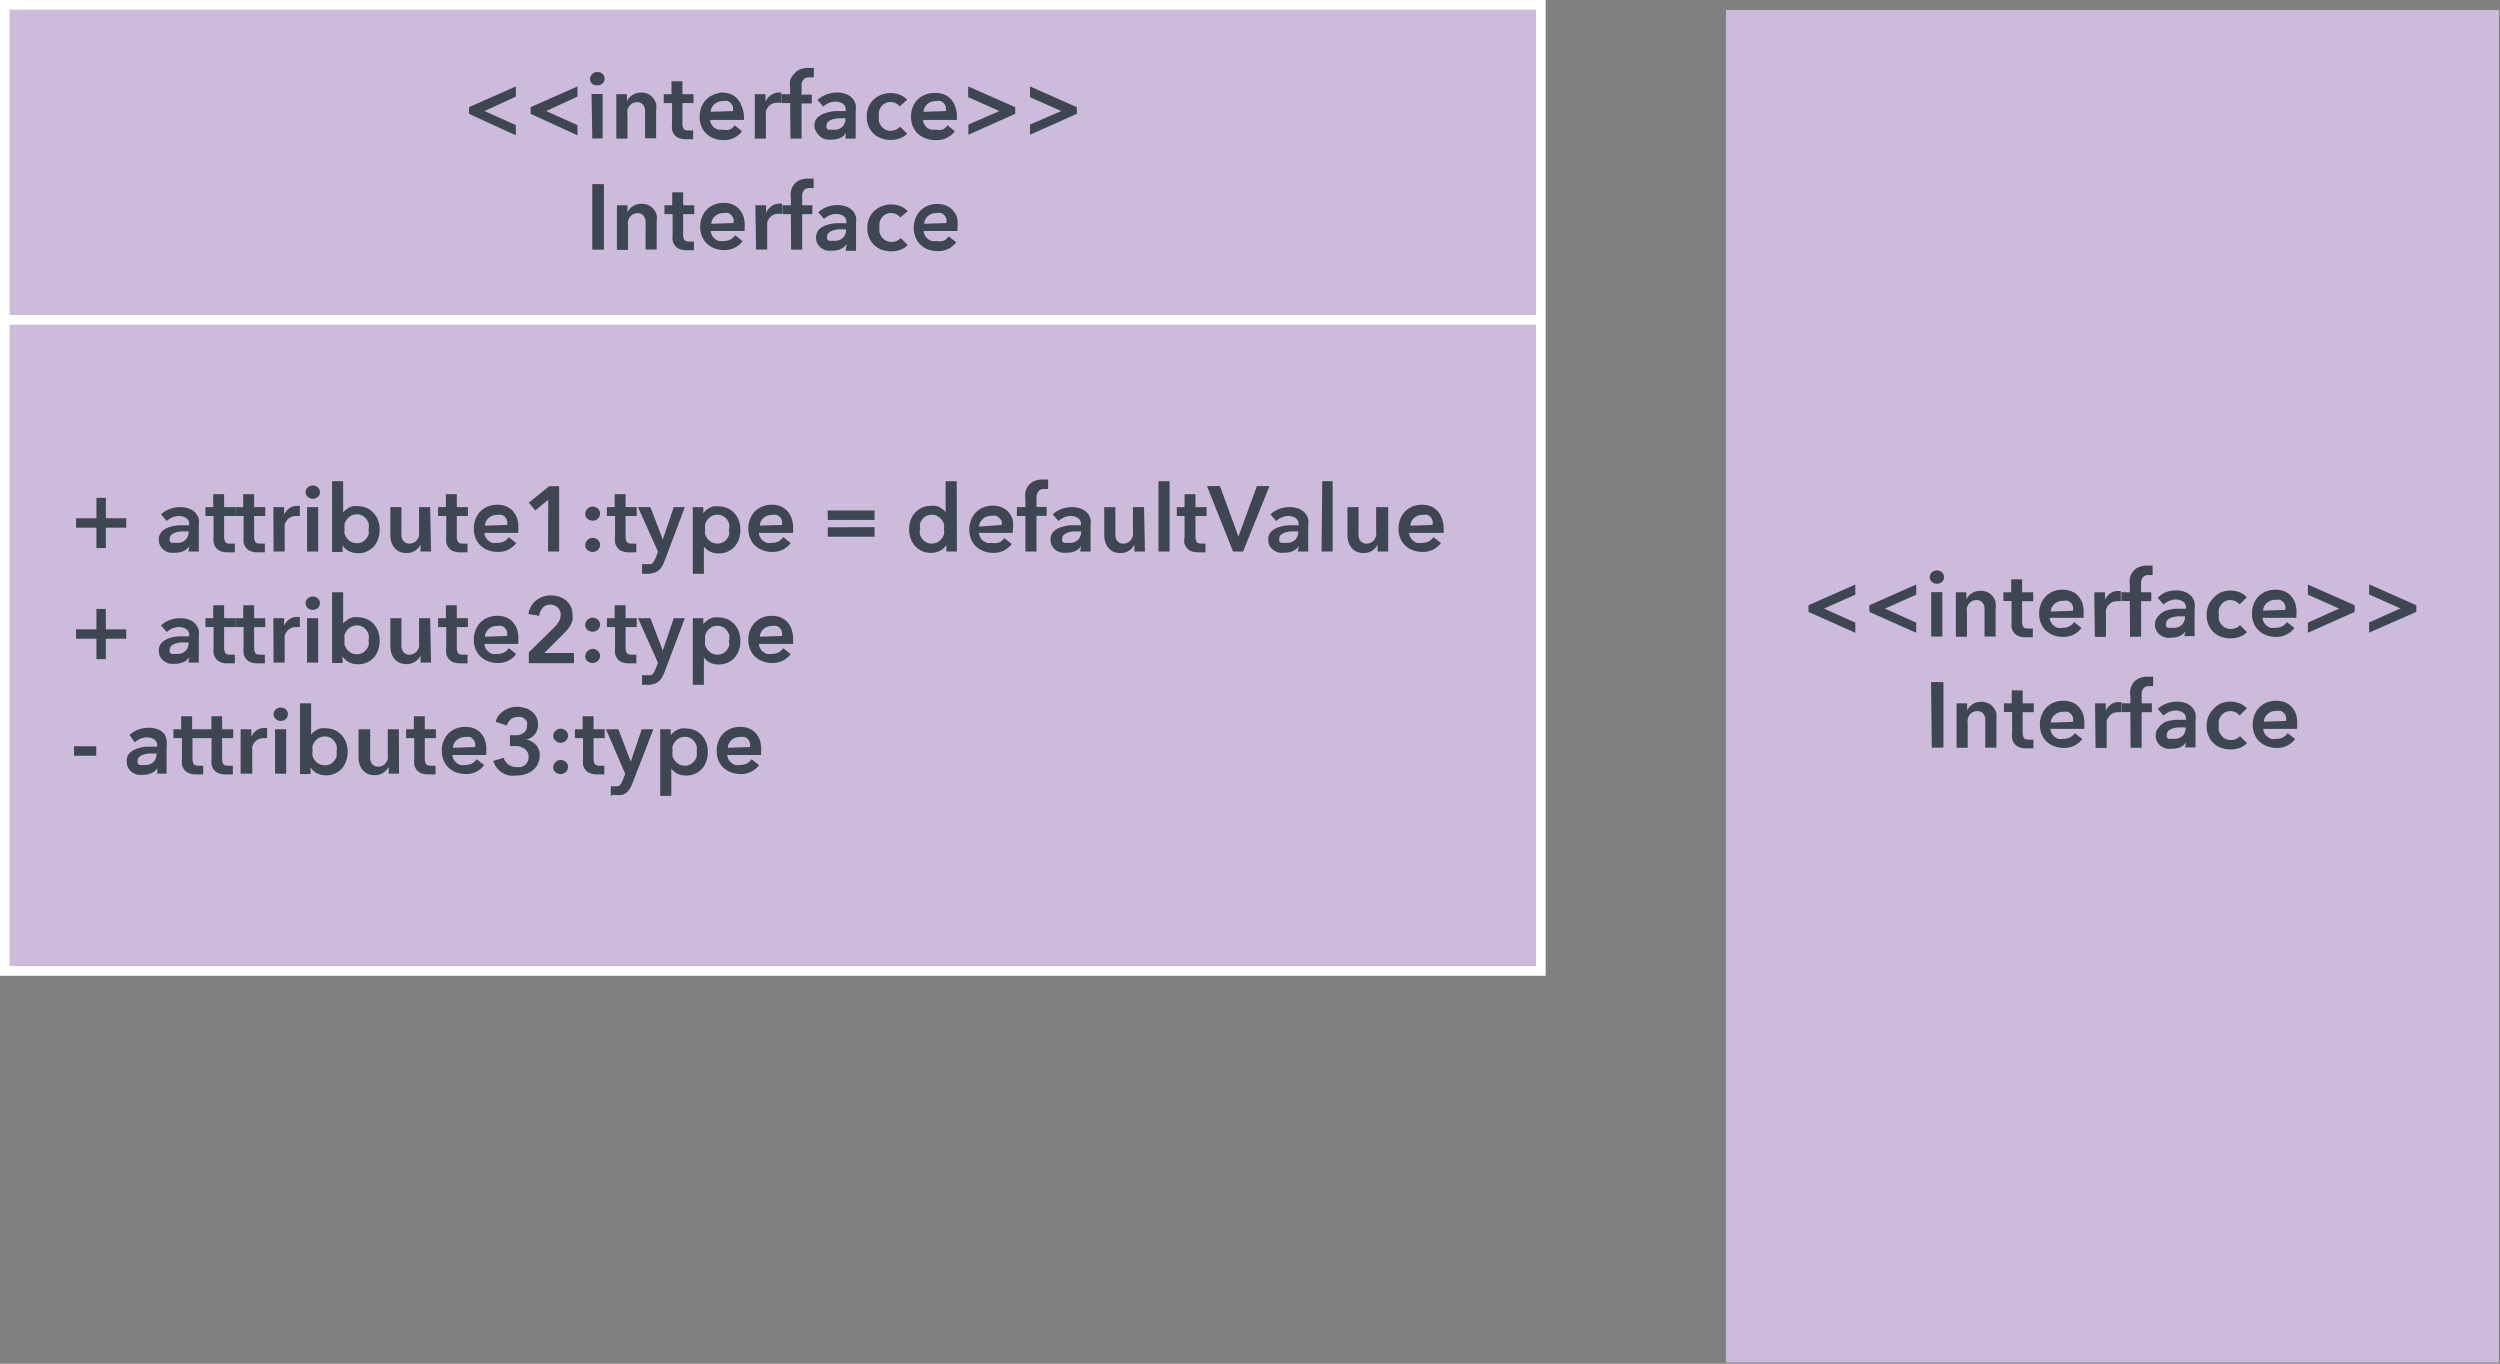
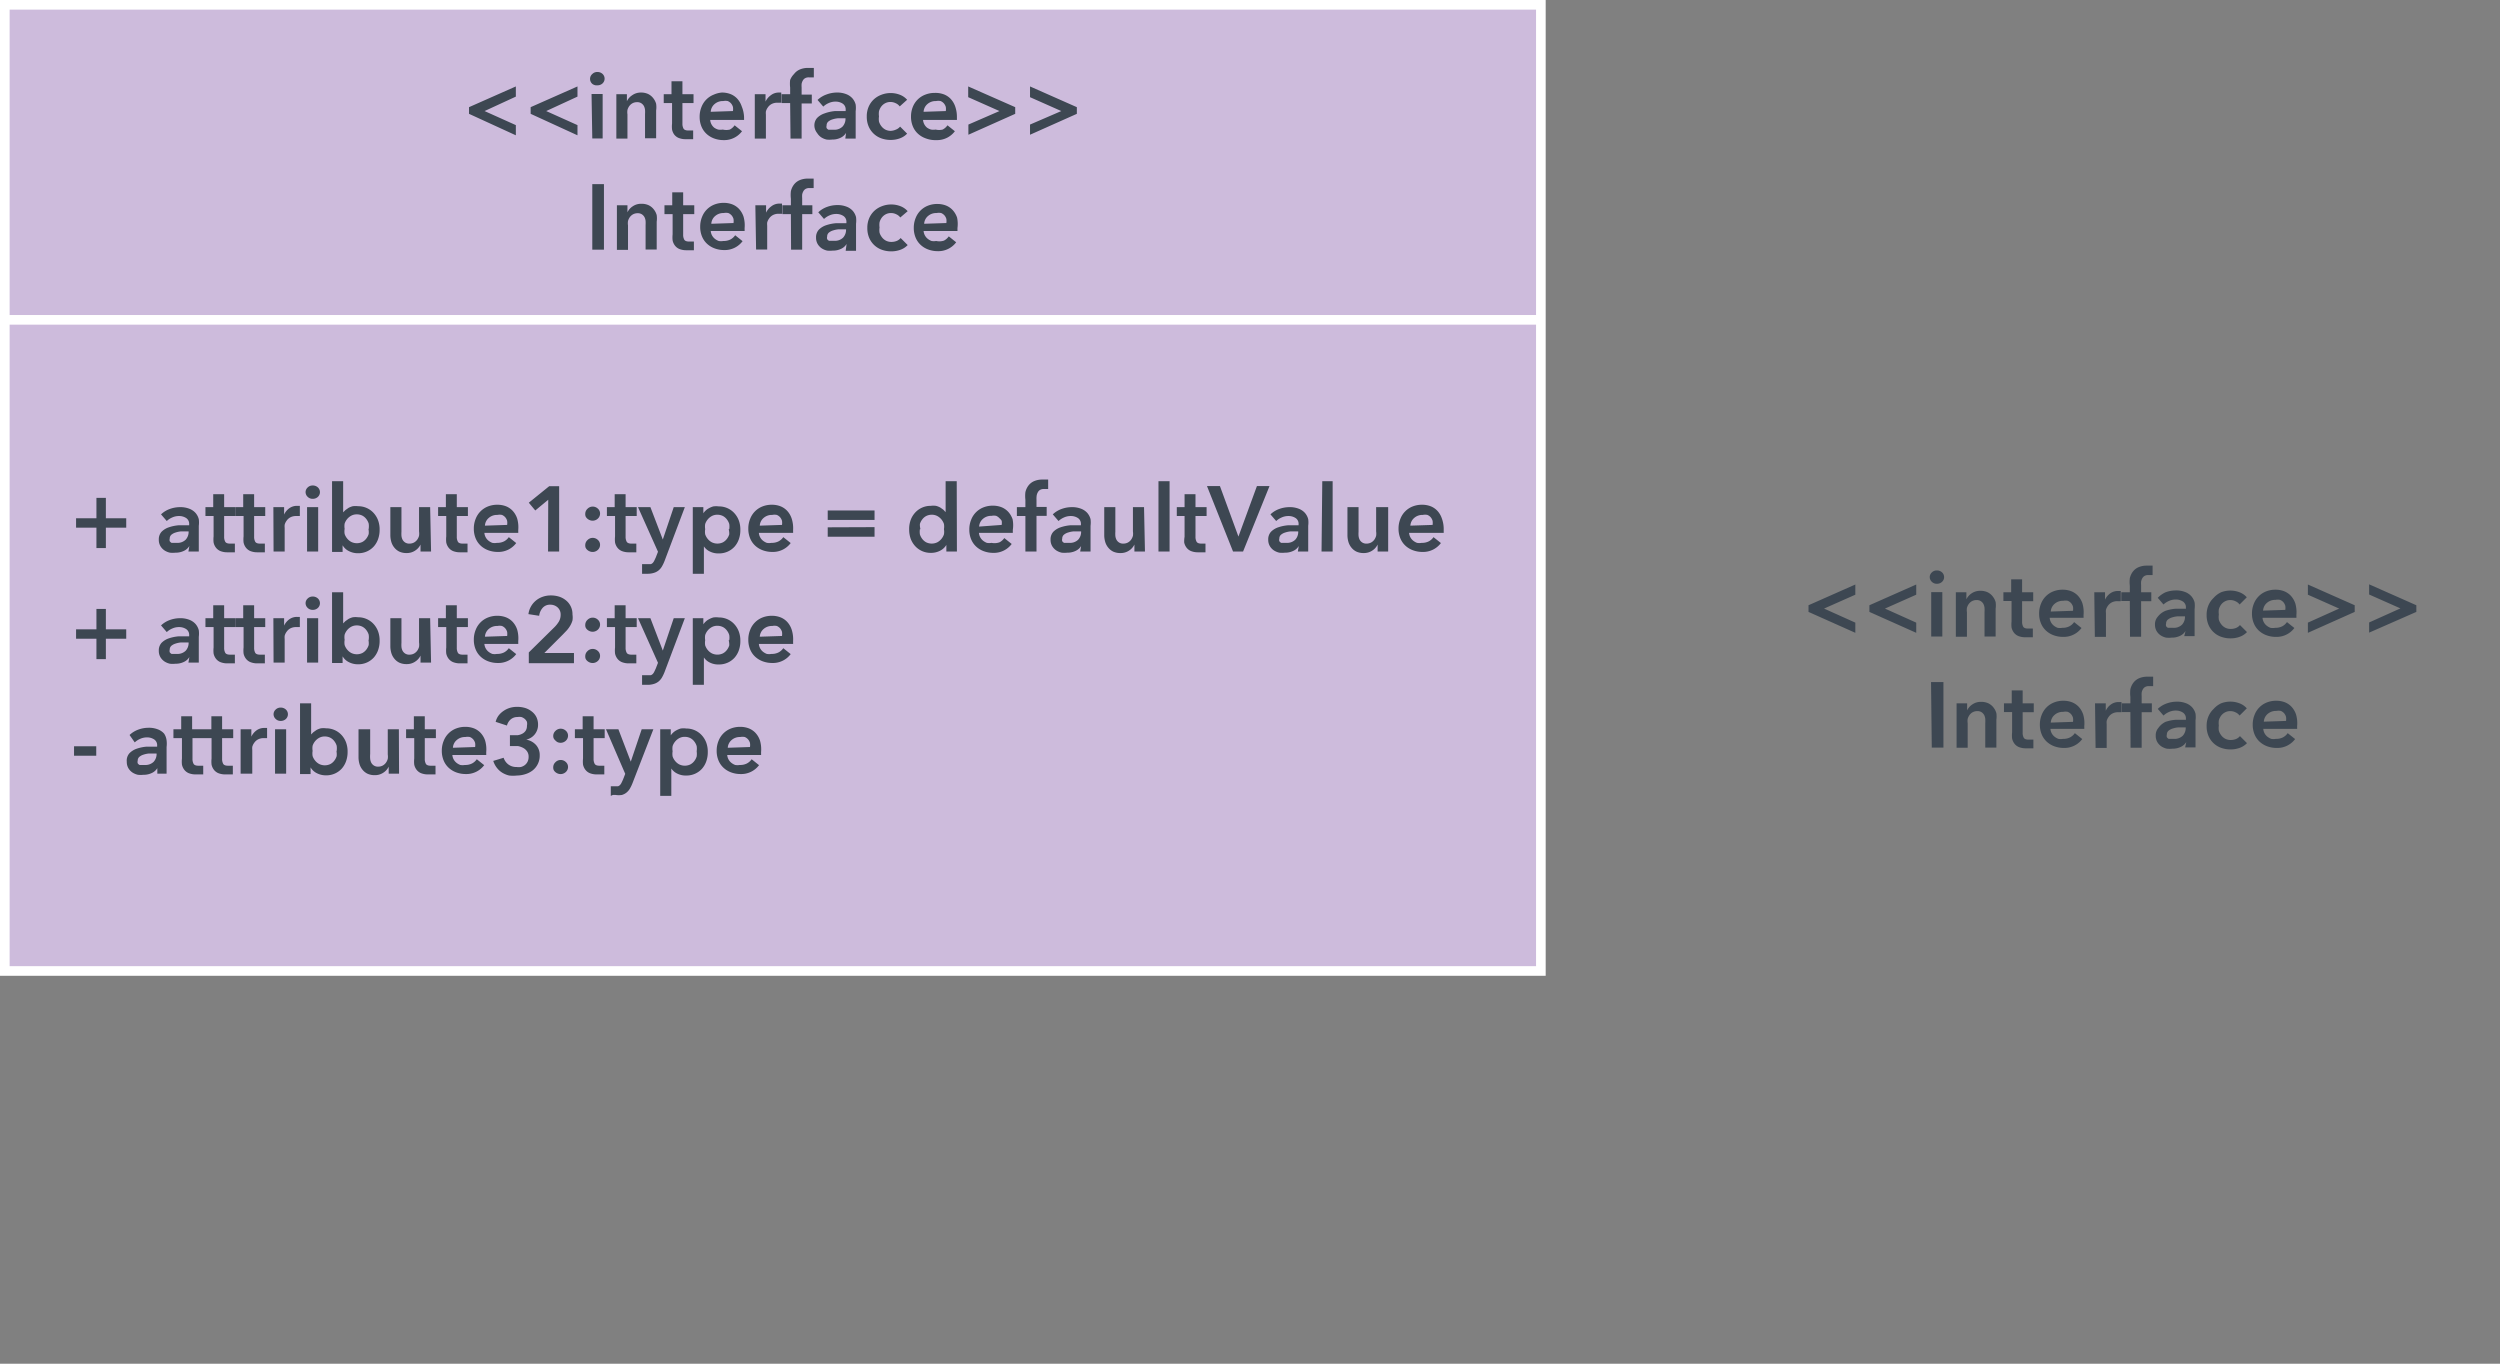
<svg xmlns="http://www.w3.org/2000/svg" id="Layer_1" data-name="Layer 1" viewBox="0 0 135.07 73.68">
  <rect x="0" y="0" width="135.07" height="73.68" fill="#808080" stroke="none" />
  <defs>
    <style>.cls-1{fill:#cdbbdc}.cls-2{fill:none;stroke-miterlimit:10;stroke:#fff;stroke-width:.52px}.cls-4{fill:#3d4752}</style>
  </defs>
  <path class="cls-1" d="M.26.26h82.99v52.2H.26z" />
  <path class="cls-2" d="M.26.26h82.99v52.2H.26zM.26 17.28h82.99" />
-   <path class="cls-1" d="M93.25.54h41.76v73.07H93.25z" />
  <path class="cls-4" d="M25.34 6.15v-.36l2.53-1.12v.55L26.18 6l1.69.76v.55zM28.67 6.15v-.36l2.53-1.12v.55L29.51 6l1.69.76v.55zM31.88 4.27A.34.34 0 0 1 32 4a.37.37 0 0 1 .27-.11.4.4 0 0 1 .28.1.35.35 0 0 1 0 .52.4.4 0 0 1-.28.1.37.37 0 0 1-.27-.08.35.35 0 0 1-.12-.26zm.08.81h.6v2.4H32zM33.3 5.09h.57v.38a.78.78 0 0 1 .28-.32.8.8 0 0 1 .47-.15.91.91 0 0 1 .4.08.79.79 0 0 1 .27.22.87.87 0 0 1 .16.31 1.31 1.31 0 0 1 0 .36v1.5h-.6V6.16a1.74 1.74 0 0 0 0-.22.6.6 0 0 0-.06-.21.44.44 0 0 0-.14-.15.4.4 0 0 0-.23-.06.52.52 0 0 0-.25.06.53.53 0 0 0-.17.15.65.65 0 0 0-.1.21.83.83 0 0 0 0 .24v1.31h-.6zM35.86 5.57v-.48h.42v-.7h.59v.7h.6v.48h-.6v1.11a.54.54 0 0 0 .06.27q.06.1.26.1h.26v.47h-.4a1 1 0 0 1-.39-.07.59.59 0 0 1-.24-.19.69.69 0 0 1-.11-.26 1.58 1.58 0 0 1 0-.33v-1.1zM40.2 6.32v.08a.63.63 0 0 1 0 .08h-1.83a.6.6 0 0 0 .22.42.76.76 0 0 0 .21.1.71.71 0 0 0 .25 0 .8.8 0 0 0 .38 0 .71.71 0 0 0 .26-.23l.4.32a1.2 1.2 0 0 1-1 .48 1.46 1.46 0 0 1-.51-.09 1.21 1.21 0 0 1-.41-.25 1.11 1.11 0 0 1-.27-.39 1.35 1.35 0 0 1-.1-.53 1.38 1.38 0 0 1 .1-.53 1.17 1.17 0 0 1 .67-.67A1.35 1.35 0 0 1 39 5a1.28 1.28 0 0 1 .46.08 1 1 0 0 1 .37.25 1.14 1.14 0 0 1 .24.41 1.68 1.68 0 0 1 .13.58zM39.6 6a.75.75 0 0 0 0-.22.52.52 0 0 0-.1-.19.5.5 0 0 0-.18-.13.63.63 0 0 0-.25 0 .67.67 0 0 0-.46.16.59.59 0 0 0-.21.42zM40.78 5.09h.58v.4a.87.87 0 0 1 .28-.34.7.7 0 0 1 .42-.15h.15v.55H42a.64.64 0 0 0-.33.08.59.59 0 0 0-.19.18.64.64 0 0 0-.1.21.84.84 0 0 0 0 .17v1.3h-.6zM42.69 5.57h-.46v-.48h.46v-.36a1.76 1.76 0 0 1 0-.41.94.94 0 0 1 .21-.32.77.77 0 0 1 .3-.24 1.09 1.09 0 0 1 .46-.09H43.97v.51h-.27a.39.39 0 0 0-.21.05.34.34 0 0 0-.12.13.56.56 0 0 0-.06.17 1.22 1.22 0 0 0 0 .19v.39h.55v.48h-.55v1.9h-.6zM45.71 7.18a.67.67 0 0 1-.29.26 1 1 0 0 1-.46.1 1.31 1.31 0 0 1-.3 0 .89.89 0 0 1-.29-.12.73.73 0 0 1-.22-.23.66.66 0 0 1-.15-.39.6.6 0 0 1 .15-.43 1 1 0 0 1 .39-.24 2.22 2.22 0 0 1 .58-.13h.57v-.07a.37.37 0 0 0-.16-.33.69.69 0 0 0-.39-.11.87.87 0 0 0-.37.08 1 1 0 0 0-.29.19l-.31-.36a1.35 1.35 0 0 1 .47-.29A1.61 1.61 0 0 1 45.2 5a1.33 1.33 0 0 1 .53.09.86.86 0 0 1 .33.23.84.84 0 0 1 .17.33 1.4 1.4 0 0 1 0 .36v1.48h-.56zm0-.79h-.44a1.32 1.32 0 0 0-.29.06.64.64 0 0 0-.23.12.27.27 0 0 0-.09.21.25.25 0 0 0 0 .14.29.29 0 0 0 .1.09H45.05a.63.63 0 0 0 .47-.17.62.62 0 0 0 .16-.45zM48.61 5.75a.53.53 0 0 0-.21-.17.65.65 0 0 0-.29-.07.6.6 0 0 0-.29.07.63.63 0 0 0-.21.18.77.77 0 0 0-.12.25 1 1 0 0 0 0 .28.94.94 0 0 0 0 .28.77.77 0 0 0 .13.25.65.65 0 0 0 .21.18.63.63 0 0 0 .3.07.76.76 0 0 0 .28-.07.53.53 0 0 0 .22-.16l.38.38a1 1 0 0 1-.38.25 1.41 1.41 0 0 1-.5.09 1.48 1.48 0 0 1-.5-.08 1.17 1.17 0 0 1-.7-.65 1.33 1.33 0 0 1-.1-.54 1.3 1.3 0 0 1 .1-.52 1.2 1.2 0 0 1 .28-.4 1.24 1.24 0 0 1 .41-.25 1.39 1.39 0 0 1 1 0 1 1 0 0 1 .39.27zM51.7 6.32v.08a.63.63 0 0 1 0 .08h-1.83a.6.6 0 0 0 .22.42.76.76 0 0 0 .21.1.71.71 0 0 0 .25 0 .8.8 0 0 0 .38 0 .71.71 0 0 0 .26-.23l.4.32a1.2 1.2 0 0 1-1 .48 1.46 1.46 0 0 1-.59-.1 1.21 1.21 0 0 1-.41-.25 1.11 1.11 0 0 1-.27-.39 1.35 1.35 0 0 1-.1-.53 1.38 1.38 0 0 1 .1-.53 1.17 1.17 0 0 1 .68-.66 1.35 1.35 0 0 1 .5-.09 1.28 1.28 0 0 1 .5.08 1 1 0 0 1 .37.25 1.14 1.14 0 0 1 .24.41 1.68 1.68 0 0 1 .09.56zM51.1 6a.75.75 0 0 0 0-.22.52.52 0 0 0-.1-.19.5.5 0 0 0-.18-.13.63.63 0 0 0-.25 0 .67.67 0 0 0-.46.16.59.59 0 0 0-.21.42zM54.85 5.79v.36l-2.53 1.13v-.55L54 6l-1.69-.75v-.58zM58.18 5.79v.36l-2.53 1.13v-.55L57.34 6l-1.69-.75v-.58zM32 9.95h.63v3.54H32zM33.33 11.09h.57v.38a.78.78 0 0 1 .28-.32.8.8 0 0 1 .47-.14.91.91 0 0 1 .4.08.79.79 0 0 1 .27.22.87.87 0 0 1 .16.31 1.31 1.31 0 0 1 0 .36v1.5h-.6v-1.32a1.74 1.74 0 0 0 0-.22.6.6 0 0 0-.06-.21.44.44 0 0 0-.14-.15.4.4 0 0 0-.23-.06.52.52 0 0 0-.25.06.53.53 0 0 0-.17.15.65.65 0 0 0-.1.21.83.83 0 0 0 0 .24v1.32h-.6zM35.9 11.57v-.48h.42v-.7h.59v.7h.6v.48h-.6v1.11a.54.54 0 0 0 .06.27q.06.1.26.1h.26v.47h-.4a1 1 0 0 1-.39-.07.59.59 0 0 1-.24-.19.69.69 0 0 1-.12-.27 1.58 1.58 0 0 1 0-.33v-1.09zM40.23 12.32v.08a.63.63 0 0 1 0 .08H38.4a.6.6 0 0 0 .22.42.76.76 0 0 0 .21.12.71.71 0 0 0 .25 0 .8.8 0 0 0 .38-.08.71.71 0 0 0 .26-.23l.4.32a1.2 1.2 0 0 1-1 .48 1.46 1.46 0 0 1-.51-.09 1.21 1.21 0 0 1-.41-.25 1.11 1.11 0 0 1-.27-.39 1.35 1.35 0 0 1-.1-.53 1.38 1.38 0 0 1 .1-.53 1.17 1.17 0 0 1 .67-.67 1.35 1.35 0 0 1 .5-.09 1.28 1.28 0 0 1 .46.08 1 1 0 0 1 .37.25 1.14 1.14 0 0 1 .24.41 1.68 1.68 0 0 1 .06.62zm-.6-.27a.75.75 0 0 0 0-.22.52.52 0 0 0-.1-.19.5.5 0 0 0-.18-.13.63.63 0 0 0-.25 0 .67.67 0 0 0-.46.16.59.59 0 0 0-.21.42zM40.81 11.09h.58v.4a.87.87 0 0 1 .28-.34.7.7 0 0 1 .43-.15h.15v.55h-.18a.64.64 0 0 0-.33.08.59.59 0 0 0-.19.18.64.64 0 0 0-.1.21.84.84 0 0 0 0 .17v1.29h-.6zM42.73 11.57h-.46v-.48h.46v-.35a1.76 1.76 0 0 1 0-.41.94.94 0 0 1 .16-.35.77.77 0 0 1 .3-.24 1.09 1.09 0 0 1 .46-.09H43.96v.51H43.73a.39.39 0 0 0-.21.05.34.34 0 0 0-.12.13.56.56 0 0 0-.06.17 1.22 1.22 0 0 0 0 .19v.39h.55v.48h-.55v1.92h-.6zM45.74 13.18a.67.67 0 0 1-.29.26 1 1 0 0 1-.46.1 1.31 1.31 0 0 1-.3 0 .89.89 0 0 1-.29-.12.73.73 0 0 1-.22-.23.66.66 0 0 1-.09-.35.6.6 0 0 1 .15-.43 1 1 0 0 1 .39-.24 2.22 2.22 0 0 1 .53-.11h.57V12a.37.37 0 0 0-.16-.33.69.69 0 0 0-.39-.11.87.87 0 0 0-.37.08 1 1 0 0 0-.29.19l-.31-.36a1.35 1.35 0 0 1 .47-.29 1.61 1.61 0 0 1 .54-.1 1.33 1.33 0 0 1 .53.09.86.86 0 0 1 .33.23.84.84 0 0 1 .17.33 1.4 1.4 0 0 1 0 .36v1.46h-.56zm0-.79h-.44a1.32 1.32 0 0 0-.29.06.64.64 0 0 0-.23.12.27.27 0 0 0-.09.21.25.25 0 0 0 0 .14.29.29 0 0 0 .1.09H45.08a.63.63 0 0 0 .47-.17.62.62 0 0 0 .16-.45zM48.64 11.75a.53.53 0 0 0-.21-.17.65.65 0 0 0-.29-.07.6.6 0 0 0-.29.07.63.63 0 0 0-.21.18.77.77 0 0 0-.12.25 1 1 0 0 0 0 .28.94.94 0 0 0 0 .28.77.77 0 0 0 .13.25.65.65 0 0 0 .21.18.63.63 0 0 0 .3.07.76.76 0 0 0 .28-.05.53.53 0 0 0 .22-.16l.38.38a1 1 0 0 1-.38.25 1.41 1.41 0 0 1-.5.09 1.48 1.48 0 0 1-.5-.08 1.17 1.17 0 0 1-.7-.65 1.33 1.33 0 0 1-.1-.54 1.3 1.3 0 0 1 .1-.52 1.2 1.2 0 0 1 .28-.4 1.24 1.24 0 0 1 .41-.25 1.39 1.39 0 0 1 1 0 1 1 0 0 1 .39.27zM51.73 12.32v.08a.63.63 0 0 1 0 .08H49.9a.6.6 0 0 0 .22.42.76.76 0 0 0 .21.12.71.71 0 0 0 .25 0A.8.8 0 0 0 51 13a.71.71 0 0 0 .26-.23l.4.32a1.2 1.2 0 0 1-1 .48 1.46 1.46 0 0 1-.51-.09 1.21 1.21 0 0 1-.41-.25 1.11 1.11 0 0 1-.27-.39 1.35 1.35 0 0 1-.1-.53 1.38 1.38 0 0 1 .1-.53 1.17 1.17 0 0 1 .67-.67 1.35 1.35 0 0 1 .5-.09 1.28 1.28 0 0 1 .46.08 1 1 0 0 1 .37.25 1.14 1.14 0 0 1 .24.41 1.68 1.68 0 0 1 .02.56zm-.6-.27a.75.75 0 0 0 0-.22.52.52 0 0 0-.1-.19.5.5 0 0 0-.18-.13.63.63 0 0 0-.25 0 .67.67 0 0 0-.46.16.59.59 0 0 0-.21.42zM97.71 33.06v-.36l2.53-1.12v.55l-1.69.75 1.69.76v.55zM101 33.06v-.36l2.53-1.12v.55l-1.69.75 1.69.76v.55zM104.26 31.18a.34.34 0 0 1 .11-.25.37.37 0 0 1 .27-.11.4.4 0 0 1 .28.1.35.35 0 0 1 0 .52.4.4 0 0 1-.28.1.37.37 0 0 1-.27-.11.35.35 0 0 1-.11-.25zm.08.81h.6v2.4h-.6zM105.67 32h.57v.38a.78.78 0 0 1 .28-.32.8.8 0 0 1 .47-.14.91.91 0 0 1 .4.08.79.79 0 0 1 .27.22.87.87 0 0 1 .16.31 1.31 1.31 0 0 1 0 .36v1.5h-.6v-1.33a1.74 1.74 0 0 0 0-.22.6.6 0 0 0-.06-.21.44.44 0 0 0-.14-.15.4.4 0 0 0-.23-.06.52.52 0 0 0-.25.06.53.53 0 0 0-.17.15.65.65 0 0 0-.1.21.83.83 0 0 0 0 .24v1.32h-.6zM108.24 32.47V32h.42v-.7h.59v.7h.6v.48h-.6v1.11a.54.54 0 0 0 .06.27q.06.1.26.1h.26v.47h-.4a1 1 0 0 1-.39-.07.59.59 0 0 1-.24-.19.69.69 0 0 1-.12-.27 1.58 1.58 0 0 1 0-.33v-1.1zM112.57 33.22v.08a.63.63 0 0 1 0 .08h-1.83a.6.6 0 0 0 .22.42.76.76 0 0 0 .21.12.71.71 0 0 0 .25 0 .8.8 0 0 0 .38-.08.71.71 0 0 0 .26-.23l.4.32a1.2 1.2 0 0 1-1 .48 1.46 1.46 0 0 1-.51-.09 1.21 1.21 0 0 1-.41-.25 1.11 1.11 0 0 1-.27-.39 1.35 1.35 0 0 1-.1-.53 1.38 1.38 0 0 1 .1-.53 1.17 1.17 0 0 1 .67-.67 1.35 1.35 0 0 1 .5-.09 1.28 1.28 0 0 1 .46.08 1 1 0 0 1 .37.25 1.14 1.14 0 0 1 .24.41 1.68 1.68 0 0 1 .06.62zM112 33a.75.75 0 0 0 0-.22.52.52 0 0 0-.1-.19.5.5 0 0 0-.18-.13.63.63 0 0 0-.25 0 .67.67 0 0 0-.46.16.59.59 0 0 0-.21.42zM113.15 32h.58v.4a.87.87 0 0 1 .28-.34.7.7 0 0 1 .42-.13h.15v.55h-.18a.64.64 0 0 0-.33.08.59.59 0 0 0-.19.18.64.64 0 0 0-.1.21.84.84 0 0 0 0 .17v1.29h-.6zM115.07 32.47h-.46V32h.46v-.35a1.76 1.76 0 0 1 0-.41.94.94 0 0 1 .16-.35.77.77 0 0 1 .3-.24 1.09 1.09 0 0 1 .46-.09H116.3v.51H116.07a.39.39 0 0 0-.21.05.34.34 0 0 0-.12.13.56.56 0 0 0-.06.17 1.22 1.22 0 0 0 0 .19V32h.55v.48h-.55v1.92h-.6zM118.08 34.09a.67.67 0 0 1-.29.26 1 1 0 0 1-.46.1 1.31 1.31 0 0 1-.3 0 .89.89 0 0 1-.29-.12.73.73 0 0 1-.22-.23.66.66 0 0 1-.09-.35.6.6 0 0 1 .15-.43A1 1 0 0 1 117 33a2.22 2.22 0 0 1 .53-.11h.57v-.06a.37.37 0 0 0-.16-.33.69.69 0 0 0-.39-.11.87.87 0 0 0-.37.08 1 1 0 0 0-.29.19l-.31-.36a1.35 1.35 0 0 1 .42-.3 1.61 1.61 0 0 1 .54-.1 1.33 1.33 0 0 1 .53.09.86.86 0 0 1 .33.23.84.84 0 0 1 .17.33 1.4 1.4 0 0 1 0 .36v1.46h-.56zm0-.79h-.44a1.32 1.32 0 0 0-.29.06.64.64 0 0 0-.23.12.27.27 0 0 0-.09.21.25.25 0 0 0 0 .14.29.29 0 0 0 .1.09H117.42a.63.63 0 0 0 .47-.17.62.62 0 0 0 .16-.45zM121 32.66a.53.53 0 0 0-.21-.17.65.65 0 0 0-.29-.07.6.6 0 0 0-.29.07.63.63 0 0 0-.21.18.77.77 0 0 0-.12.25 1 1 0 0 0 0 .28.94.94 0 0 0 0 .28.77.77 0 0 0 .13.25.65.65 0 0 0 .21.18.63.63 0 0 0 .3.07.76.76 0 0 0 .28-.05.53.53 0 0 0 .22-.16l.38.38a1 1 0 0 1-.38.25 1.41 1.41 0 0 1-.5.09 1.48 1.48 0 0 1-.5-.08 1.17 1.17 0 0 1-.7-.65 1.33 1.33 0 0 1-.1-.54 1.3 1.3 0 0 1 .1-.52 1.2 1.2 0 0 1 .28-.4 1.24 1.24 0 0 1 .4-.3 1.39 1.39 0 0 1 1 0 1 1 0 0 1 .39.27zM124.07 33.22v.08a.63.63 0 0 1 0 .08h-1.83a.6.6 0 0 0 .22.42.76.76 0 0 0 .21.12.71.71 0 0 0 .25 0 .8.8 0 0 0 .38-.08.71.71 0 0 0 .26-.23l.4.32a1.2 1.2 0 0 1-1 .48 1.46 1.46 0 0 1-.51-.09 1.21 1.21 0 0 1-.41-.25 1.11 1.11 0 0 1-.27-.39 1.35 1.35 0 0 1-.1-.53 1.38 1.38 0 0 1 .1-.53 1.17 1.17 0 0 1 .67-.67 1.35 1.35 0 0 1 .5-.09 1.28 1.28 0 0 1 .46.08 1 1 0 0 1 .37.25 1.14 1.14 0 0 1 .24.41 1.68 1.68 0 0 1 .06.62zm-.6-.27a.75.75 0 0 0 0-.22.52.52 0 0 0-.1-.19.5.5 0 0 0-.18-.13.63.63 0 0 0-.25 0 .67.67 0 0 0-.46.16.59.59 0 0 0-.21.42zM127.22 32.7v.36l-2.53 1.13v-.55l1.69-.76-1.69-.75v-.55zM130.55 32.7v.36L128 34.18v-.55l1.69-.76-1.69-.75v-.55zM104.33 36.85h.67v3.54h-.63zM105.71 38h.57v.38a.78.78 0 0 1 .28-.32.8.8 0 0 1 .47-.14.91.91 0 0 1 .4.08.79.79 0 0 1 .27.22.87.87 0 0 1 .16.31 1.31 1.31 0 0 1 0 .36v1.5h-.6v-1.33a1.74 1.74 0 0 0 0-.22.6.6 0 0 0-.06-.21.44.44 0 0 0-.14-.15.4.4 0 0 0-.23-.06.52.52 0 0 0-.25.06.53.53 0 0 0-.17.15.65.65 0 0 0-.1.21.83.83 0 0 0 0 .24v1.32h-.6zM108.27 38.47V38h.42v-.7h.59v.7h.6v.48h-.6v1.11a.54.54 0 0 0 .06.27q.06.1.26.1h.26v.47h-.4a1 1 0 0 1-.39-.07.59.59 0 0 1-.24-.19.69.69 0 0 1-.12-.27 1.58 1.58 0 0 1 0-.33v-1.1zM112.61 39.22v.08a.63.63 0 0 1 0 .08h-1.83a.6.6 0 0 0 .22.42.76.76 0 0 0 .21.12.71.71 0 0 0 .25 0 .8.8 0 0 0 .38-.08.71.71 0 0 0 .26-.23l.4.32a1.2 1.2 0 0 1-1 .48 1.46 1.46 0 0 1-.51-.09 1.21 1.21 0 0 1-.41-.25 1.11 1.11 0 0 1-.27-.39 1.35 1.35 0 0 1-.1-.53 1.38 1.38 0 0 1 .1-.53 1.17 1.17 0 0 1 .67-.67 1.35 1.35 0 0 1 .5-.09 1.28 1.28 0 0 1 .46.08 1 1 0 0 1 .37.25 1.14 1.14 0 0 1 .24.41 1.68 1.68 0 0 1 .06.62zM112 39a.75.75 0 0 0 0-.22.52.52 0 0 0-.1-.19.5.5 0 0 0-.18-.13.63.63 0 0 0-.25 0 .67.67 0 0 0-.46.16.59.59 0 0 0-.21.42zM113.19 38h.58v.4a.87.87 0 0 1 .28-.34.7.7 0 0 1 .42-.13h.15v.55h-.18a.64.64 0 0 0-.33.08.59.59 0 0 0-.19.18.64.64 0 0 0-.1.21.84.84 0 0 0 0 .17v1.29h-.6zM115.1 38.47h-.46V38h.46v-.35a1.76 1.76 0 0 1 0-.41.94.94 0 0 1 .16-.35.77.77 0 0 1 .3-.24 1.09 1.09 0 0 1 .46-.09H116.33v.51H116.1a.39.39 0 0 0-.21.05.34.34 0 0 0-.12.13.56.56 0 0 0-.06.17 1.22 1.22 0 0 0 0 .19V38h.55v.48h-.55v1.92h-.6zM118.12 40.09a.67.67 0 0 1-.29.26 1 1 0 0 1-.46.1 1.31 1.31 0 0 1-.3 0 .89.89 0 0 1-.29-.12.73.73 0 0 1-.22-.23.66.66 0 0 1-.09-.35.6.6 0 0 1 .15-.43A1 1 0 0 1 117 39a2.22 2.22 0 0 1 .53-.11h.57v-.06a.37.37 0 0 0-.16-.33.69.69 0 0 0-.39-.11.87.87 0 0 0-.37.08 1 1 0 0 0-.29.19l-.31-.36a1.35 1.35 0 0 1 .47-.29 1.61 1.61 0 0 1 .54-.1 1.33 1.33 0 0 1 .53.09.86.86 0 0 1 .33.23.84.84 0 0 1 .17.33 1.4 1.4 0 0 1 0 .36v1.46h-.56zm0-.79h-.44a1.32 1.32 0 0 0-.29.06.64.64 0 0 0-.23.12.27.27 0 0 0-.09.21.25.25 0 0 0 0 .14.29.29 0 0 0 .1.09H117.46a.63.63 0 0 0 .47-.17.62.62 0 0 0 .16-.45zM121 38.66a.53.53 0 0 0-.21-.17.65.65 0 0 0-.29-.07.6.6 0 0 0-.29.07.63.63 0 0 0-.21.18.77.77 0 0 0-.12.25 1 1 0 0 0 0 .28.94.94 0 0 0 0 .28.77.77 0 0 0 .13.25.65.65 0 0 0 .21.18.63.63 0 0 0 .3.07.76.76 0 0 0 .28-.05.53.53 0 0 0 .22-.16l.38.38a1 1 0 0 1-.38.25 1.41 1.41 0 0 1-.5.09 1.48 1.48 0 0 1-.5-.08 1.17 1.17 0 0 1-.7-.65 1.33 1.33 0 0 1-.1-.54 1.3 1.3 0 0 1 .1-.52 1.2 1.2 0 0 1 .28-.4 1.24 1.24 0 0 1 .4-.3 1.39 1.39 0 0 1 1 0 1 1 0 0 1 .39.27zM124.11 39.22v.08a.64.64 0 0 1 0 .08h-1.83a.6.6 0 0 0 .22.42.76.76 0 0 0 .21.12.71.71 0 0 0 .25 0 .8.8 0 0 0 .38-.08.71.71 0 0 0 .26-.23l.4.32a1.2 1.2 0 0 1-1 .48 1.46 1.46 0 0 1-.51-.09 1.21 1.21 0 0 1-.41-.25 1.11 1.11 0 0 1-.27-.39 1.35 1.35 0 0 1-.1-.53 1.38 1.38 0 0 1 .1-.53 1.17 1.17 0 0 1 .67-.67 1.35 1.35 0 0 1 .5-.09 1.28 1.28 0 0 1 .46.08 1 1 0 0 1 .37.25 1.14 1.14 0 0 1 .24.41 1.68 1.68 0 0 1 .06.62zm-.6-.27a.75.75 0 0 0 0-.22.52.52 0 0 0-.1-.19.5.5 0 0 0-.18-.13.63.63 0 0 0-.25 0 .67.67 0 0 0-.46.16.59.59 0 0 0-.21.42zM5.21 28v-1.1h.51V28h1.1v.51h-1.1v1.1h-.51v-1.1h-1.1V28zM10.23 29.5a.67.67 0 0 1-.29.26 1 1 0 0 1-.46.1 1.31 1.31 0 0 1-.3 0 .89.89 0 0 1-.29-.12.73.73 0 0 1-.22-.23.66.66 0 0 1-.09-.35.6.6 0 0 1 .15-.43 1 1 0 0 1 .39-.24 2.22 2.22 0 0 1 .53-.11h.57v-.06a.37.37 0 0 0-.16-.33.69.69 0 0 0-.39-.11.87.87 0 0 0-.37.08 1 1 0 0 0-.29.19l-.31-.36a1.35 1.35 0 0 1 .47-.29 1.61 1.61 0 0 1 .54-.1 1.33 1.33 0 0 1 .53.09.86.86 0 0 1 .33.23.84.84 0 0 1 .17.33 1.4 1.4 0 0 1 0 .36v1.39h-.56zm0-.79h-.45a1.32 1.32 0 0 0-.29.06.64.64 0 0 0-.23.12.27.27 0 0 0-.09.21.25.25 0 0 0 0 .14.29.29 0 0 0 .1.09H9.56a.63.63 0 0 0 .47-.17.62.62 0 0 0 .16-.45zM11.1 27.88v-.48h.42v-.7h.59v.7h.6v.48h-.6V29a.54.54 0 0 0 .06.27q.06.1.26.1h.26v.47h-.4a1 1 0 0 1-.39-.07.59.59 0 0 1-.24-.19.69.69 0 0 1-.12-.27 1.58 1.58 0 0 1 0-.33v-1.1zM12.72 27.88v-.48h.42v-.7h.59v.7h.6v.48h-.6V29a.54.54 0 0 0 .06.27q.06.1.26.1h.26v.47h-.4a1 1 0 0 1-.39-.07.59.59 0 0 1-.24-.19.69.69 0 0 1-.12-.27 1.58 1.58 0 0 1 0-.33v-1.1zM14.77 27.4h.58v.4a.87.87 0 0 1 .28-.34.7.7 0 0 1 .42-.13h.15v.55H16a.64.64 0 0 0-.33.08.59.59 0 0 0-.19.18.64.64 0 0 0-.1.21.84.84 0 0 0 0 .17v1.28h-.6zM16.51 26.59a.34.34 0 0 1 .11-.25.37.37 0 0 1 .27-.11.4.4 0 0 1 .28.1.35.35 0 0 1 0 .52.4.4 0 0 1-.28.1.37.37 0 0 1-.27-.11.35.35 0 0 1-.11-.25zm.08.81h.6v2.4h-.6zM18.54 26v1.68l.12-.12.17-.12a1.05 1.05 0 0 1 .23-.09 1.07 1.07 0 0 1 .29 0 1.12 1.12 0 0 1 .84.37 1.2 1.2 0 0 1 .24.4 1.42 1.42 0 0 1 .08.5 1.47 1.47 0 0 1-.08.5 1.22 1.22 0 0 1-.23.4 1.13 1.13 0 0 1-.37.27 1.14 1.14 0 0 1-.49.1 1.06 1.06 0 0 1-.48-.11.81.81 0 0 1-.35-.32v.36h-.57V26zm1.38 2.57a1 1 0 0 0 0-.28.78.78 0 0 0-.13-.25.64.64 0 0 0-.21-.18.66.66 0 0 0-.31-.07.62.62 0 0 0-.29.07.76.76 0 0 0-.36.43.86.86 0 0 0 0 .28.84.84 0 0 0 0 .28.77.77 0 0 0 .14.25.72.72 0 0 0 .22.18.69.69 0 0 0 .6 0 .66.66 0 0 0 .21-.18.78.78 0 0 0 .13-.25 1 1 0 0 0-.01-.26zM23.29 29.8h-.57v-.38a.78.78 0 0 1-.28.32.8.8 0 0 1-.47.14.9.9 0 0 1-.4-.08.79.79 0 0 1-.27-.22.87.87 0 0 1-.16-.31 1.29 1.29 0 0 1-.05-.36V27.4h.6v1.33a1.66 1.66 0 0 0 0 .22.59.59 0 0 0 .06.21.42.42 0 0 0 .14.15.4.4 0 0 0 .23.06.52.52 0 0 0 .25-.06.53.53 0 0 0 .17-.15.66.66 0 0 0 .1-.21.83.83 0 0 0 0-.24V27.4h.6zM23.67 27.88v-.48h.42v-.7h.59v.7h.6v.48h-.6V29a.54.54 0 0 0 .06.27q.06.1.26.1h.26v.47h-.4a1 1 0 0 1-.39-.07.59.59 0 0 1-.24-.19.69.69 0 0 1-.12-.27 1.58 1.58 0 0 1 0-.33v-1.1zM28 28.63v.08a.63.63 0 0 1 0 .08h-1.83a.6.6 0 0 0 .22.42.76.76 0 0 0 .21.12.71.71 0 0 0 .25 0 .8.8 0 0 0 .38-.08.71.71 0 0 0 .26-.23l.4.32a1.2 1.2 0 0 1-1 .48 1.46 1.46 0 0 1-.51-.09 1.21 1.21 0 0 1-.41-.25 1.11 1.11 0 0 1-.27-.39 1.35 1.35 0 0 1-.1-.53 1.38 1.38 0 0 1 .1-.53 1.17 1.17 0 0 1 .67-.67 1.35 1.35 0 0 1 .5-.09 1.28 1.28 0 0 1 .46.08 1 1 0 0 1 .37.25 1.14 1.14 0 0 1 .24.41 1.68 1.68 0 0 1 .06.62zm-.6-.27a.75.75 0 0 0 0-.22.52.52 0 0 0-.1-.19.5.5 0 0 0-.18-.13.63.63 0 0 0-.25 0 .67.67 0 0 0-.46.16.59.59 0 0 0-.21.42zM29.62 27l-.7.58-.35-.42 1.1-.89h.54v3.53h-.6zM31.62 27.76a.37.37 0 0 1 .12-.27.39.39 0 0 1 .28-.12.4.4 0 0 1 .28.11.35.35 0 0 1 .12.27.37.37 0 0 1-.12.27.41.41 0 0 1-.44.08.44.44 0 0 1-.13-.08.37.37 0 0 1-.09-.12.35.35 0 0 1-.02-.14zm0 1.69a.37.37 0 0 1 .12-.27.39.39 0 0 1 .28-.12.4.4 0 0 1 .28.11.35.35 0 0 1 .12.27.37.37 0 0 1-.12.27.41.41 0 0 1-.44.08.44.44 0 0 1-.13-.08.37.37 0 0 1-.09-.12.35.35 0 0 1-.02-.14zM32.79 27.88v-.48h.42v-.7h.59v.7h.6v.48h-.6V29a.54.54 0 0 0 .06.27q.06.1.26.1h.26v.47h-.4a1 1 0 0 1-.39-.07.59.59 0 0 1-.24-.19.69.69 0 0 1-.12-.27 1.58 1.58 0 0 1 0-.33v-1.1zM34.47 27.4h.67l.67 1.75.59-1.75h.6l-1.1 2.92a2.13 2.13 0 0 1-.14.29.8.8 0 0 1-.18.21.72.72 0 0 1-.25.13A1.13 1.13 0 0 1 35 31h-.31v-.52h.47a.27.27 0 0 0 .11-.07.48.48 0 0 0 .08-.12l.08-.17.12-.31zM38 27.4v.33a.85.85 0 0 1 .12-.14.76.76 0 0 1 .18-.13 1.11 1.11 0 0 1 .24-.1 1.1 1.1 0 0 1 .3 0 1.12 1.12 0 0 1 .84.37 1.21 1.21 0 0 1 .24.4 1.42 1.42 0 0 1 .08.5 1.47 1.47 0 0 1-.08.5 1.21 1.21 0 0 1-.23.4 1.12 1.12 0 0 1-.37.27 1.14 1.14 0 0 1-.49.1 1 1 0 0 1-.47-.1.8.8 0 0 1-.33-.28V31h-.6v-3.6zm1.4 1.19a.93.93 0 0 0 0-.28.77.77 0 0 0-.13-.25.64.64 0 0 0-.21-.18.66.66 0 0 0-.31-.07.61.61 0 0 0-.29.07.76.76 0 0 0-.22.18.77.77 0 0 0-.14.25.86.86 0 0 0 0 .28.84.84 0 0 0 0 .28.78.78 0 0 0 .14.25.72.72 0 0 0 .22.18.69.69 0 0 0 .6 0 .67.67 0 0 0 .21-.18.77.77 0 0 0 .13-.25 1 1 0 0 0-.03-.28zM42.85 28.63v.08a.63.63 0 0 1 0 .08H41a.6.6 0 0 0 .22.42.76.76 0 0 0 .21.12.71.71 0 0 0 .25 0 .8.8 0 0 0 .38-.08.71.71 0 0 0 .26-.23l.4.32a1.2 1.2 0 0 1-1 .48 1.46 1.46 0 0 1-.51-.09 1.21 1.21 0 0 1-.41-.25 1.11 1.11 0 0 1-.27-.39 1.35 1.35 0 0 1-.1-.53 1.38 1.38 0 0 1 .1-.53 1.17 1.17 0 0 1 .67-.67 1.35 1.35 0 0 1 .5-.09 1.28 1.28 0 0 1 .46.08 1 1 0 0 1 .37.25 1.14 1.14 0 0 1 .24.41 1.68 1.68 0 0 1 .08.62zm-.6-.27a.75.75 0 0 0 0-.22.52.52 0 0 0-.1-.19.5.5 0 0 0-.18-.13.63.63 0 0 0-.25 0 .67.67 0 0 0-.46.16.59.59 0 0 0-.21.42zM47.25 27.58v.51h-2.53v-.51zm0 .9V29h-2.53v-.51zM51.7 29.8h-.57v-.36a.82.82 0 0 1-.35.32 1.06 1.06 0 0 1-.48.11 1.14 1.14 0 0 1-.49-.1 1.12 1.12 0 0 1-.37-.27 1.22 1.22 0 0 1-.24-.4 1.49 1.49 0 0 1-.08-.5 1.42 1.42 0 0 1 .08-.5 1.2 1.2 0 0 1 .24-.4 1.12 1.12 0 0 1 .84-.37 1.06 1.06 0 0 1 .29 0 1.05 1.05 0 0 1 .23.09l.17.12.12.13V26h.6zm-2-1.21a1 1 0 0 0 0 .28.77.77 0 0 0 .13.25.66.66 0 0 0 .21.18.69.69 0 0 0 .6 0 .73.73 0 0 0 .22-.18.77.77 0 0 0 .14-.25.84.84 0 0 0 0-.28.86.86 0 0 0 0-.28.76.76 0 0 0-.36-.43.62.62 0 0 0-.29-.07.66.66 0 0 0-.31.07.64.64 0 0 0-.21.18.77.77 0 0 0-.13.25.93.93 0 0 0 .03.28zM54.72 28.63v.08a.63.63 0 0 1 0 .08h-1.83a.6.6 0 0 0 .22.42.76.76 0 0 0 .21.12.71.71 0 0 0 .25 0 .8.8 0 0 0 .43-.03.71.71 0 0 0 .26-.23l.4.32a1.2 1.2 0 0 1-1 .48 1.46 1.46 0 0 1-.51-.09 1.21 1.21 0 0 1-.41-.25 1.11 1.11 0 0 1-.27-.39 1.35 1.35 0 0 1-.1-.53 1.38 1.38 0 0 1 .1-.53 1.17 1.17 0 0 1 .67-.67 1.35 1.35 0 0 1 .5-.09 1.28 1.28 0 0 1 .46.08 1 1 0 0 1 .37.25 1.14 1.14 0 0 1 .24.41 1.68 1.68 0 0 1 .01.57zm-.6-.27a.75.75 0 0 0 0-.22A.52.52 0 0 0 54 28a.5.5 0 0 0-.18-.13.63.63 0 0 0-.25 0 .67.67 0 0 0-.46.16.59.59 0 0 0-.21.42zM55.4 27.88h-.46v-.48h.46V27a1.76 1.76 0 0 1 0-.41.94.94 0 0 1 .16-.35.77.77 0 0 1 .3-.24 1.09 1.09 0 0 1 .46-.09H56.63v.51H56.4a.39.39 0 0 0-.21.05.34.34 0 0 0-.12.13.56.56 0 0 0-.06.17A1.22 1.22 0 0 0 56 27v.39h.55v.48H56v1.93h-.6zM58.41 29.5a.67.67 0 0 1-.29.26 1 1 0 0 1-.46.1 1.31 1.31 0 0 1-.3 0 .89.89 0 0 1-.29-.12.73.73 0 0 1-.22-.23.66.66 0 0 1-.09-.35.6.6 0 0 1 .15-.43 1 1 0 0 1 .39-.24 2.22 2.22 0 0 1 .53-.11h.57v-.06a.37.37 0 0 0-.16-.33.69.69 0 0 0-.39-.11.87.87 0 0 0-.37.08 1 1 0 0 0-.29.19l-.31-.36a1.35 1.35 0 0 1 .47-.29 1.61 1.61 0 0 1 .54-.1 1.33 1.33 0 0 1 .53.09.86.86 0 0 1 .33.23.84.84 0 0 1 .17.33 1.4 1.4 0 0 1 0 .36v1.39h-.56zm0-.79H58a1.32 1.32 0 0 0-.29.06.64.64 0 0 0-.23.12.27.27 0 0 0-.09.21.25.25 0 0 0 0 .14.29.29 0 0 0 .1.09H57.78a.63.63 0 0 0 .47-.17.62.62 0 0 0 .16-.45zM61.86 29.8h-.57v-.38a.78.78 0 0 1-.28.32.8.8 0 0 1-.47.14.9.9 0 0 1-.4-.08.79.79 0 0 1-.27-.22.87.87 0 0 1-.16-.31 1.29 1.29 0 0 1-.05-.36V27.4h.6v1.33a1.66 1.66 0 0 0 0 .22.59.59 0 0 0 .06.21.42.42 0 0 0 .14.15.4.4 0 0 0 .23.06.52.52 0 0 0 .25-.06.53.53 0 0 0 .17-.15.66.66 0 0 0 .1-.21.83.83 0 0 0 0-.24V27.4h.6zM62.59 26h.6v3.8h-.6zM63.58 27.88v-.48H64v-.7h.59v.7h.6v.48h-.6V29a.54.54 0 0 0 .06.27q.06.1.26.1h.22v.47h-.4a1 1 0 0 1-.39-.07.59.59 0 0 1-.24-.19.69.69 0 0 1-.12-.27A1.58 1.58 0 0 1 64 29v-1.12zM65.21 26.26h.7l1 2.73 1-2.73h.68l-1.43 3.54h-.54zM70.17 29.5a.67.67 0 0 1-.29.26 1 1 0 0 1-.46.1 1.31 1.31 0 0 1-.3 0 .89.89 0 0 1-.29-.12.73.73 0 0 1-.22-.23.66.66 0 0 1-.09-.35.6.6 0 0 1 .15-.43 1 1 0 0 1 .39-.24 2.22 2.22 0 0 1 .53-.11h.57v-.06a.37.37 0 0 0-.16-.33.69.69 0 0 0-.39-.11.87.87 0 0 0-.37.08 1 1 0 0 0-.29.19l-.31-.36a1.35 1.35 0 0 1 .47-.29 1.61 1.61 0 0 1 .54-.1 1.33 1.33 0 0 1 .53.09.86.86 0 0 1 .33.23.84.84 0 0 1 .17.33 1.4 1.4 0 0 1 0 .36v1.39h-.56zm0-.79h-.44a1.32 1.32 0 0 0-.29.06.64.64 0 0 0-.23.12.27.27 0 0 0-.09.21.25.25 0 0 0 0 .14.29.29 0 0 0 .1.09H69.51a.63.63 0 0 0 .47-.17.62.62 0 0 0 .16-.45zM71.44 26H72v3.8h-.6zM75 29.8h-.57v-.38a.78.78 0 0 1-.28.32.8.8 0 0 1-.47.14.9.9 0 0 1-.4-.08.79.79 0 0 1-.27-.22.87.87 0 0 1-.16-.31 1.29 1.29 0 0 1-.05-.36V27.4h.6v1.33a1.66 1.66 0 0 0 0 .22.59.59 0 0 0 .06.21.42.42 0 0 0 .14.15.4.4 0 0 0 .23.06.52.52 0 0 0 .25-.06.53.53 0 0 0 .17-.15.66.66 0 0 0 .1-.21.83.83 0 0 0 0-.24V27.4H75zM78 28.63v.08a.63.63 0 0 1 0 .08h-1.87a.6.6 0 0 0 .22.42.76.76 0 0 0 .21.12.71.71 0 0 0 .25 0 .8.8 0 0 0 .38-.08.71.71 0 0 0 .26-.23l.4.32a1.2 1.2 0 0 1-1 .48 1.46 1.46 0 0 1-.51-.09 1.21 1.21 0 0 1-.41-.25 1.11 1.11 0 0 1-.27-.39 1.35 1.35 0 0 1-.1-.53 1.38 1.38 0 0 1 .1-.53 1.17 1.17 0 0 1 .67-.67 1.35 1.35 0 0 1 .5-.09 1.28 1.28 0 0 1 .46.08 1 1 0 0 1 .37.25 1.14 1.14 0 0 1 .24.41 1.68 1.68 0 0 1 .1.62zm-.6-.27a.75.75 0 0 0 0-.22.52.52 0 0 0-.1-.19.5.5 0 0 0-.18-.13.63.63 0 0 0-.25 0 .67.67 0 0 0-.46.16.59.59 0 0 0-.21.42zM5.21 34v-1.1h.51V34h1.1v.51h-1.1v1.1h-.51v-1.1h-1.1V34zM10.23 35.5a.67.67 0 0 1-.29.26 1 1 0 0 1-.46.1 1.31 1.31 0 0 1-.3 0 .89.89 0 0 1-.29-.12.73.73 0 0 1-.22-.23.66.66 0 0 1-.09-.35.6.6 0 0 1 .15-.43 1 1 0 0 1 .39-.24 2.22 2.22 0 0 1 .53-.11h.57v-.06a.37.37 0 0 0-.16-.33.69.69 0 0 0-.39-.11.87.87 0 0 0-.37.08 1 1 0 0 0-.29.19l-.31-.36a1.35 1.35 0 0 1 .47-.29 1.61 1.61 0 0 1 .54-.1 1.33 1.33 0 0 1 .53.09.86.86 0 0 1 .33.23.84.84 0 0 1 .17.33 1.4 1.4 0 0 1 0 .36v1.39h-.56zm0-.79h-.45a1.32 1.32 0 0 0-.29.06.64.64 0 0 0-.23.12.27.27 0 0 0-.09.21.25.25 0 0 0 0 .14.29.29 0 0 0 .1.09H9.56a.63.63 0 0 0 .47-.17.62.62 0 0 0 .16-.45zM11.1 33.88v-.48h.42v-.7h.59v.7h.6v.48h-.6V35a.54.54 0 0 0 .06.27q.06.1.26.1h.26v.47h-.4a1 1 0 0 1-.39-.07.59.59 0 0 1-.24-.19.69.69 0 0 1-.12-.27 1.58 1.58 0 0 1 0-.33v-1.1zM12.72 33.88v-.48h.42v-.7h.59v.7h.6v.48h-.6V35a.54.54 0 0 0 .06.27q.06.1.26.1h.26v.47h-.4a1 1 0 0 1-.39-.07.59.59 0 0 1-.24-.19.69.69 0 0 1-.12-.27 1.58 1.58 0 0 1 0-.33v-1.1zM14.77 33.4h.58v.4a.87.87 0 0 1 .28-.34.7.7 0 0 1 .42-.13h.15v.55H16a.64.64 0 0 0-.33.08.59.59 0 0 0-.19.18.64.64 0 0 0-.1.21.84.84 0 0 0 0 .17v1.28h-.6zM16.51 32.59a.34.34 0 0 1 .11-.25.37.37 0 0 1 .27-.11.4.4 0 0 1 .28.1.35.35 0 0 1 0 .52.4.4 0 0 1-.28.1.37.37 0 0 1-.27-.11.35.35 0 0 1-.11-.25zm.08.81h.6v2.4h-.6zM18.54 32v1.68l.12-.12.17-.12a1.05 1.05 0 0 1 .23-.09 1.07 1.07 0 0 1 .29 0 1.12 1.12 0 0 1 .84.37 1.2 1.2 0 0 1 .24.4 1.42 1.42 0 0 1 .08.5 1.47 1.47 0 0 1-.08.5 1.22 1.22 0 0 1-.23.4 1.13 1.13 0 0 1-.37.27 1.14 1.14 0 0 1-.49.1 1.06 1.06 0 0 1-.48-.11.81.81 0 0 1-.35-.32v.36h-.57V32zm1.38 2.57a1 1 0 0 0 0-.28.78.78 0 0 0-.13-.25.64.64 0 0 0-.21-.18.66.66 0 0 0-.31-.07.62.62 0 0 0-.29.07.76.76 0 0 0-.36.43.86.86 0 0 0 0 .28.84.84 0 0 0 0 .28.77.77 0 0 0 .14.25.72.72 0 0 0 .22.18.69.69 0 0 0 .6 0 .66.66 0 0 0 .21-.18.78.78 0 0 0 .13-.25 1 1 0 0 0-.01-.26zM23.29 35.8h-.57v-.38a.78.78 0 0 1-.28.32.8.8 0 0 1-.47.14.9.9 0 0 1-.4-.08.79.79 0 0 1-.27-.22.87.87 0 0 1-.16-.31 1.29 1.29 0 0 1-.05-.36V33.4h.6v1.33a1.66 1.66 0 0 0 0 .22.59.59 0 0 0 .06.21.42.42 0 0 0 .14.15.4.4 0 0 0 .23.06.52.52 0 0 0 .25-.06.53.53 0 0 0 .17-.15.66.66 0 0 0 .1-.21.83.83 0 0 0 0-.24V33.4h.6zM23.67 33.88v-.48h.42v-.7h.59v.7h.6v.48h-.6V35a.54.54 0 0 0 .06.27q.06.1.26.1h.26v.47h-.4a1 1 0 0 1-.39-.07.59.59 0 0 1-.24-.19.69.69 0 0 1-.12-.27 1.58 1.58 0 0 1 0-.33v-1.1zM28 34.63v.08a.63.63 0 0 1 0 .08h-1.83a.6.6 0 0 0 .22.42.76.76 0 0 0 .21.12.71.71 0 0 0 .25 0 .8.8 0 0 0 .38-.08.71.71 0 0 0 .26-.23l.4.32a1.2 1.2 0 0 1-1 .48 1.46 1.46 0 0 1-.51-.09 1.21 1.21 0 0 1-.41-.25 1.11 1.11 0 0 1-.27-.39 1.35 1.35 0 0 1-.1-.53 1.38 1.38 0 0 1 .1-.53 1.17 1.17 0 0 1 .67-.67 1.35 1.35 0 0 1 .5-.09 1.28 1.28 0 0 1 .46.08 1 1 0 0 1 .37.25 1.14 1.14 0 0 1 .24.41 1.68 1.68 0 0 1 .06.62zm-.6-.27a.75.75 0 0 0 0-.22.52.52 0 0 0-.1-.19.5.5 0 0 0-.18-.13.63.63 0 0 0-.25 0 .67.67 0 0 0-.46.16.59.59 0 0 0-.21.42zM28.57 35.25l1.36-1.34a1.6 1.6 0 0 0 .26-.32.71.71 0 0 0 .1-.37.51.51 0 0 0-.16-.4.58.58 0 0 0-.4-.15.52.52 0 0 0-.41.17.79.79 0 0 0-.19.43l-.58-.09a1.11 1.11 0 0 1 .13-.4 1.14 1.14 0 0 1 .26-.32 1.16 1.16 0 0 1 .36-.21 1.29 1.29 0 0 1 .45-.08 1.5 1.5 0 0 1 .44.06 1.13 1.13 0 0 1 .38.2.95.95 0 0 1 .36.77 1.08 1.08 0 0 1 0 .32 1.24 1.24 0 0 1-.12.28 1.68 1.68 0 0 1-.18.25l-.22.23-1 1h1.6v.55h-2.44zM31.62 33.76a.37.37 0 0 1 .12-.27.39.39 0 0 1 .28-.12.4.4 0 0 1 .28.11.35.35 0 0 1 .12.27.37.37 0 0 1-.12.27.41.41 0 0 1-.44.08.44.44 0 0 1-.13-.08.37.37 0 0 1-.09-.12.35.35 0 0 1-.02-.14zm0 1.69a.37.37 0 0 1 .12-.27.39.39 0 0 1 .28-.12.4.4 0 0 1 .28.11.35.35 0 0 1 .12.27.37.37 0 0 1-.12.27.41.41 0 0 1-.44.08.44.44 0 0 1-.13-.08.37.37 0 0 1-.09-.12.35.35 0 0 1-.02-.14zM32.79 33.88v-.48h.42v-.7h.59v.7h.6v.48h-.6V35a.54.54 0 0 0 .06.27q.06.1.26.1h.26v.47h-.4a1 1 0 0 1-.39-.07.59.59 0 0 1-.24-.19.69.69 0 0 1-.12-.27 1.58 1.58 0 0 1 0-.33v-1.1zM34.47 33.4h.67l.67 1.75.59-1.75h.6l-1.1 2.92a2.13 2.13 0 0 1-.14.29.8.8 0 0 1-.18.21.72.72 0 0 1-.25.13A1.13 1.13 0 0 1 35 37h-.31v-.52h.47a.27.27 0 0 0 .11-.07.48.48 0 0 0 .08-.12l.08-.17.12-.31zM38 33.4v.33a.85.85 0 0 1 .12-.14.76.76 0 0 1 .18-.13 1.11 1.11 0 0 1 .24-.1 1.1 1.1 0 0 1 .3 0 1.12 1.12 0 0 1 .84.37 1.21 1.21 0 0 1 .24.4 1.42 1.42 0 0 1 .08.5 1.47 1.47 0 0 1-.08.5 1.21 1.21 0 0 1-.23.4 1.12 1.12 0 0 1-.37.27 1.14 1.14 0 0 1-.49.1 1 1 0 0 1-.47-.1.8.8 0 0 1-.33-.28V37h-.6v-3.6zm1.4 1.19a.93.93 0 0 0 0-.28.77.77 0 0 0-.13-.25.64.64 0 0 0-.21-.18.66.66 0 0 0-.31-.07.61.61 0 0 0-.29.07.76.76 0 0 0-.22.18.77.77 0 0 0-.14.25.86.86 0 0 0 0 .28.84.84 0 0 0 0 .28.78.78 0 0 0 .14.25.72.72 0 0 0 .22.18.69.69 0 0 0 .6 0 .67.67 0 0 0 .21-.18.77.77 0 0 0 .13-.25 1 1 0 0 0-.03-.28zM42.85 34.63v.08a.63.63 0 0 1 0 .08H41a.6.6 0 0 0 .22.42.76.76 0 0 0 .21.12.71.71 0 0 0 .25 0 .8.8 0 0 0 .38-.08.71.71 0 0 0 .26-.23l.4.32a1.2 1.2 0 0 1-1 .48 1.46 1.46 0 0 1-.51-.09 1.21 1.21 0 0 1-.41-.25 1.11 1.11 0 0 1-.27-.39 1.35 1.35 0 0 1-.1-.53 1.38 1.38 0 0 1 .1-.53 1.17 1.17 0 0 1 .67-.67 1.35 1.35 0 0 1 .5-.09 1.28 1.28 0 0 1 .46.08 1 1 0 0 1 .37.25 1.14 1.14 0 0 1 .24.41 1.68 1.68 0 0 1 .08.62zm-.6-.27a.75.75 0 0 0 0-.22.52.52 0 0 0-.1-.19.5.5 0 0 0-.18-.13.63.63 0 0 0-.25 0 .67.67 0 0 0-.46.16.59.59 0 0 0-.21.42zM5.2 40.83H4v-.51h1.2zM8.5 41.5a.67.67 0 0 1-.29.26 1 1 0 0 1-.46.1 1.31 1.31 0 0 1-.3 0 .89.89 0 0 1-.29-.12.73.73 0 0 1-.22-.23.66.66 0 0 1-.09-.35.6.6 0 0 1 .15-.47 1 1 0 0 1 .39-.24 2.22 2.22 0 0 1 .53-.11h.57v-.06a.37.37 0 0 0-.16-.33.69.69 0 0 0-.39-.11.87.87 0 0 0-.37.08 1 1 0 0 0-.29.19l-.28-.4a1.35 1.35 0 0 1 .47-.29 1.61 1.61 0 0 1 .54-.1 1.33 1.33 0 0 1 .53.09.86.86 0 0 1 .33.23A.84.84 0 0 1 9 40a1.4 1.4 0 0 1 0 .36v1.44h-.5zm0-.79h-.45a1.32 1.32 0 0 0-.29.06.64.64 0 0 0-.23.12.27.27 0 0 0-.09.21.25.25 0 0 0 0 .14.29.29 0 0 0 .1.09H7.83a.63.63 0 0 0 .47-.17.62.62 0 0 0 .16-.45zM9.37 39.88v-.48h.42v-.7h.59v.7H11v.48h-.6V41a.54.54 0 0 0 .06.27q.06.1.26.1h.26v.47h-.4a1 1 0 0 1-.39-.07.59.59 0 0 1-.24-.19.69.69 0 0 1-.12-.27 1.58 1.58 0 0 1 0-.33v-1.1zM11 39.88v-.48h.42v-.7H12v.7h.6v.48H12V41a.54.54 0 0 0 .06.27q.06.1.26.1h.26v.47h-.4a1 1 0 0 1-.39-.07.59.59 0 0 1-.24-.19.69.69 0 0 1-.12-.27 1.58 1.58 0 0 1 0-.33v-1.1zM13 39.4h.58v.4a.87.87 0 0 1 .28-.34.7.7 0 0 1 .42-.13h.15v.55h-.18a.64.64 0 0 0-.33.08.59.59 0 0 0-.19.18.64.64 0 0 0-.1.21.84.84 0 0 0 0 .17v1.28H13zM14.78 38.59a.34.34 0 0 1 .11-.25.37.37 0 0 1 .27-.11.4.4 0 0 1 .28.1.35.35 0 0 1 0 .52.4.4 0 0 1-.28.1.37.37 0 0 1-.27-.11.35.35 0 0 1-.11-.25zm.08.81h.6v2.4h-.6zM16.81 38v1.68l.12-.12.17-.12a1.05 1.05 0 0 1 .23-.09 1.07 1.07 0 0 1 .29 0 1.12 1.12 0 0 1 .84.37 1.2 1.2 0 0 1 .24.4 1.42 1.42 0 0 1 .08.5 1.47 1.47 0 0 1-.08.5 1.22 1.22 0 0 1-.23.4 1.13 1.13 0 0 1-.37.27 1.14 1.14 0 0 1-.49.1 1.06 1.06 0 0 1-.48-.11.81.81 0 0 1-.35-.32v.36h-.57V38zm1.38 2.57a1 1 0 0 0 0-.28.78.78 0 0 0-.13-.25.64.64 0 0 0-.21-.18.66.66 0 0 0-.31-.07.62.62 0 0 0-.29.07.76.76 0 0 0-.36.43.86.86 0 0 0 0 .28.84.84 0 0 0 0 .28.77.77 0 0 0 .14.25.72.72 0 0 0 .22.18.69.69 0 0 0 .6 0 .66.66 0 0 0 .21-.18.78.78 0 0 0 .13-.25 1 1 0 0 0-.01-.26zM21.56 41.8H21v-.38a.78.78 0 0 1-.28.32.8.8 0 0 1-.47.14.9.9 0 0 1-.4-.08.79.79 0 0 1-.27-.22.87.87 0 0 1-.16-.31 1.29 1.29 0 0 1-.05-.36V39.4H20v1.33a1.66 1.66 0 0 0 0 .27.59.59 0 0 0 .06.21.42.42 0 0 0 .14.15.4.4 0 0 0 .23.06.52.52 0 0 0 .25-.06.53.53 0 0 0 .17-.15.66.66 0 0 0 .1-.21.83.83 0 0 0 0-.24V39.4h.6zM21.94 39.88v-.48h.42v-.7h.59v.7h.6v.48h-.6V41a.54.54 0 0 0 .06.27q.06.1.26.1h.26v.47h-.4a1 1 0 0 1-.39-.07.59.59 0 0 1-.24-.19.69.69 0 0 1-.12-.27 1.58 1.58 0 0 1 0-.33v-1.1zM26.27 40.63v.08a.63.63 0 0 1 0 .08h-1.83a.6.6 0 0 0 .22.42.76.76 0 0 0 .21.12.71.71 0 0 0 .25 0 .8.8 0 0 0 .38-.08.71.71 0 0 0 .26-.23l.4.32a1.2 1.2 0 0 1-1 .48 1.46 1.46 0 0 1-.51-.09 1.21 1.21 0 0 1-.41-.25 1.11 1.11 0 0 1-.27-.39 1.35 1.35 0 0 1-.1-.53 1.38 1.38 0 0 1 .1-.53 1.17 1.17 0 0 1 .67-.67 1.35 1.35 0 0 1 .5-.09 1.28 1.28 0 0 1 .46.08 1 1 0 0 1 .37.25 1.14 1.14 0 0 1 .24.41 1.68 1.68 0 0 1 .06.62zm-.6-.27a.75.75 0 0 0 0-.22.52.52 0 0 0-.1-.19.5.5 0 0 0-.18-.13.63.63 0 0 0-.25 0 .67.67 0 0 0-.46.16.59.59 0 0 0-.21.42zM27.55 39.72H27.98a.77.77 0 0 0 .24-.08.49.49 0 0 0 .18-.16.48.48 0 0 0 .07-.27.5.5 0 0 0 0-.21.47.47 0 0 0-.12-.16.57.57 0 0 0-.18-.1.66.66 0 0 0-.21 0 .54.54 0 0 0-.37.13.64.64 0 0 0-.2.33l-.61-.2a.93.93 0 0 1 .15-.33 1.12 1.12 0 0 1 .26-.25 1.24 1.24 0 0 1 .34-.17 1.32 1.32 0 0 1 .4-.06 1.49 1.49 0 0 1 .44.06 1.08 1.08 0 0 1 .36.19.87.87 0 0 1 .25.3.93.93 0 0 1 .09.42.81.81 0 0 1-.64.8.93.93 0 0 1 .53.29.81.81 0 0 1 .2.56 1 1 0 0 1-.11.48 1 1 0 0 1-.28.34 1.24 1.24 0 0 1-.4.2 1.51 1.51 0 0 1-.44.07 1.83 1.83 0 0 1-.42 0 1.29 1.29 0 0 1-.37-.15 1.09 1.09 0 0 1-.29-.26 1.17 1.17 0 0 1-.2-.38l.56-.17a.73.73 0 0 0 .24.35.71.71 0 0 0 .46.15.86.86 0 0 0 .23 0 .61.61 0 0 0 .21-.1.53.53 0 0 0 .15-.18.58.58 0 0 0 .06-.27.49.49 0 0 0-.08-.29.59.59 0 0 0-.21-.19 1 1 0 0 0-.28-.1H27.55zM29.89 39.76a.37.37 0 0 1 .12-.27.39.39 0 0 1 .28-.12.4.4 0 0 1 .28.11.35.35 0 0 1 .12.27.37.37 0 0 1-.12.27.41.41 0 0 1-.44.08.44.44 0 0 1-.13-.1.37.37 0 0 1-.09-.12.35.35 0 0 1-.02-.12zm0 1.69a.37.37 0 0 1 .12-.27.39.39 0 0 1 .28-.12.4.4 0 0 1 .28.11.35.35 0 0 1 .12.27.37.37 0 0 1-.12.27.41.41 0 0 1-.44.08.44.44 0 0 1-.13-.08.37.37 0 0 1-.09-.12.35.35 0 0 1-.02-.14zM31.06 39.88v-.48h.42v-.7h.59v.7h.6v.48h-.6V41a.54.54 0 0 0 .06.27q.06.1.26.1h.26v.47h-.4a1 1 0 0 1-.39-.07.59.59 0 0 1-.24-.19.69.69 0 0 1-.12-.27 1.58 1.58 0 0 1 0-.33v-1.1zM32.74 39.4h.67l.67 1.75.59-1.75h.63l-1.13 2.92a2.13 2.13 0 0 1-.14.29.8.8 0 0 1-.18.21.72.72 0 0 1-.25.13 1.13 1.13 0 0 1-.34 0h-.15L33 43v-.52h.39a.27.27 0 0 0 .11-.07.48.48 0 0 0 .08-.12l.08-.17.12-.31zM36.24 39.4v.33a.85.85 0 0 1 .12-.14.76.76 0 0 1 .18-.13 1.11 1.11 0 0 1 .24-.1 1.1 1.1 0 0 1 .3 0 1.12 1.12 0 0 1 .84.37 1.21 1.21 0 0 1 .24.4 1.42 1.42 0 0 1 .08.5 1.47 1.47 0 0 1-.08.5 1.21 1.21 0 0 1-.23.4 1.12 1.12 0 0 1-.37.27 1.14 1.14 0 0 1-.49.1 1 1 0 0 1-.47-.1.8.8 0 0 1-.33-.28V43h-.6v-3.6zm1.4 1.19a.93.93 0 0 0 0-.28.77.77 0 0 0-.13-.25.64.64 0 0 0-.21-.18.66.66 0 0 0-.31-.07.61.61 0 0 0-.29.07.76.76 0 0 0-.22.18.77.77 0 0 0-.14.25.86.86 0 0 0 0 .28.84.84 0 0 0 0 .28.78.78 0 0 0 .14.25.72.72 0 0 0 .22.18.69.69 0 0 0 .6 0 .67.67 0 0 0 .21-.18.77.77 0 0 0 .13-.25 1 1 0 0 0 0-.28zM41.12 40.63v.08a.63.63 0 0 1 0 .08h-1.83a.6.6 0 0 0 .22.42.76.76 0 0 0 .21.12.71.71 0 0 0 .25 0 .8.8 0 0 0 .38-.08.71.71 0 0 0 .26-.23l.4.32a1.2 1.2 0 0 1-1 .48 1.46 1.46 0 0 1-.51-.09 1.21 1.21 0 0 1-.41-.25 1.11 1.11 0 0 1-.27-.39 1.35 1.35 0 0 1-.1-.53 1.38 1.38 0 0 1 .1-.53 1.17 1.17 0 0 1 .67-.67 1.35 1.35 0 0 1 .5-.09 1.28 1.28 0 0 1 .46.08 1 1 0 0 1 .37.25 1.14 1.14 0 0 1 .24.41 1.68 1.68 0 0 1 .06.62zm-.6-.27a.75.75 0 0 0 0-.22.52.52 0 0 0-.1-.19.5.5 0 0 0-.18-.13.63.63 0 0 0-.25 0 .67.67 0 0 0-.46.16.59.59 0 0 0-.21.42z" />
</svg>